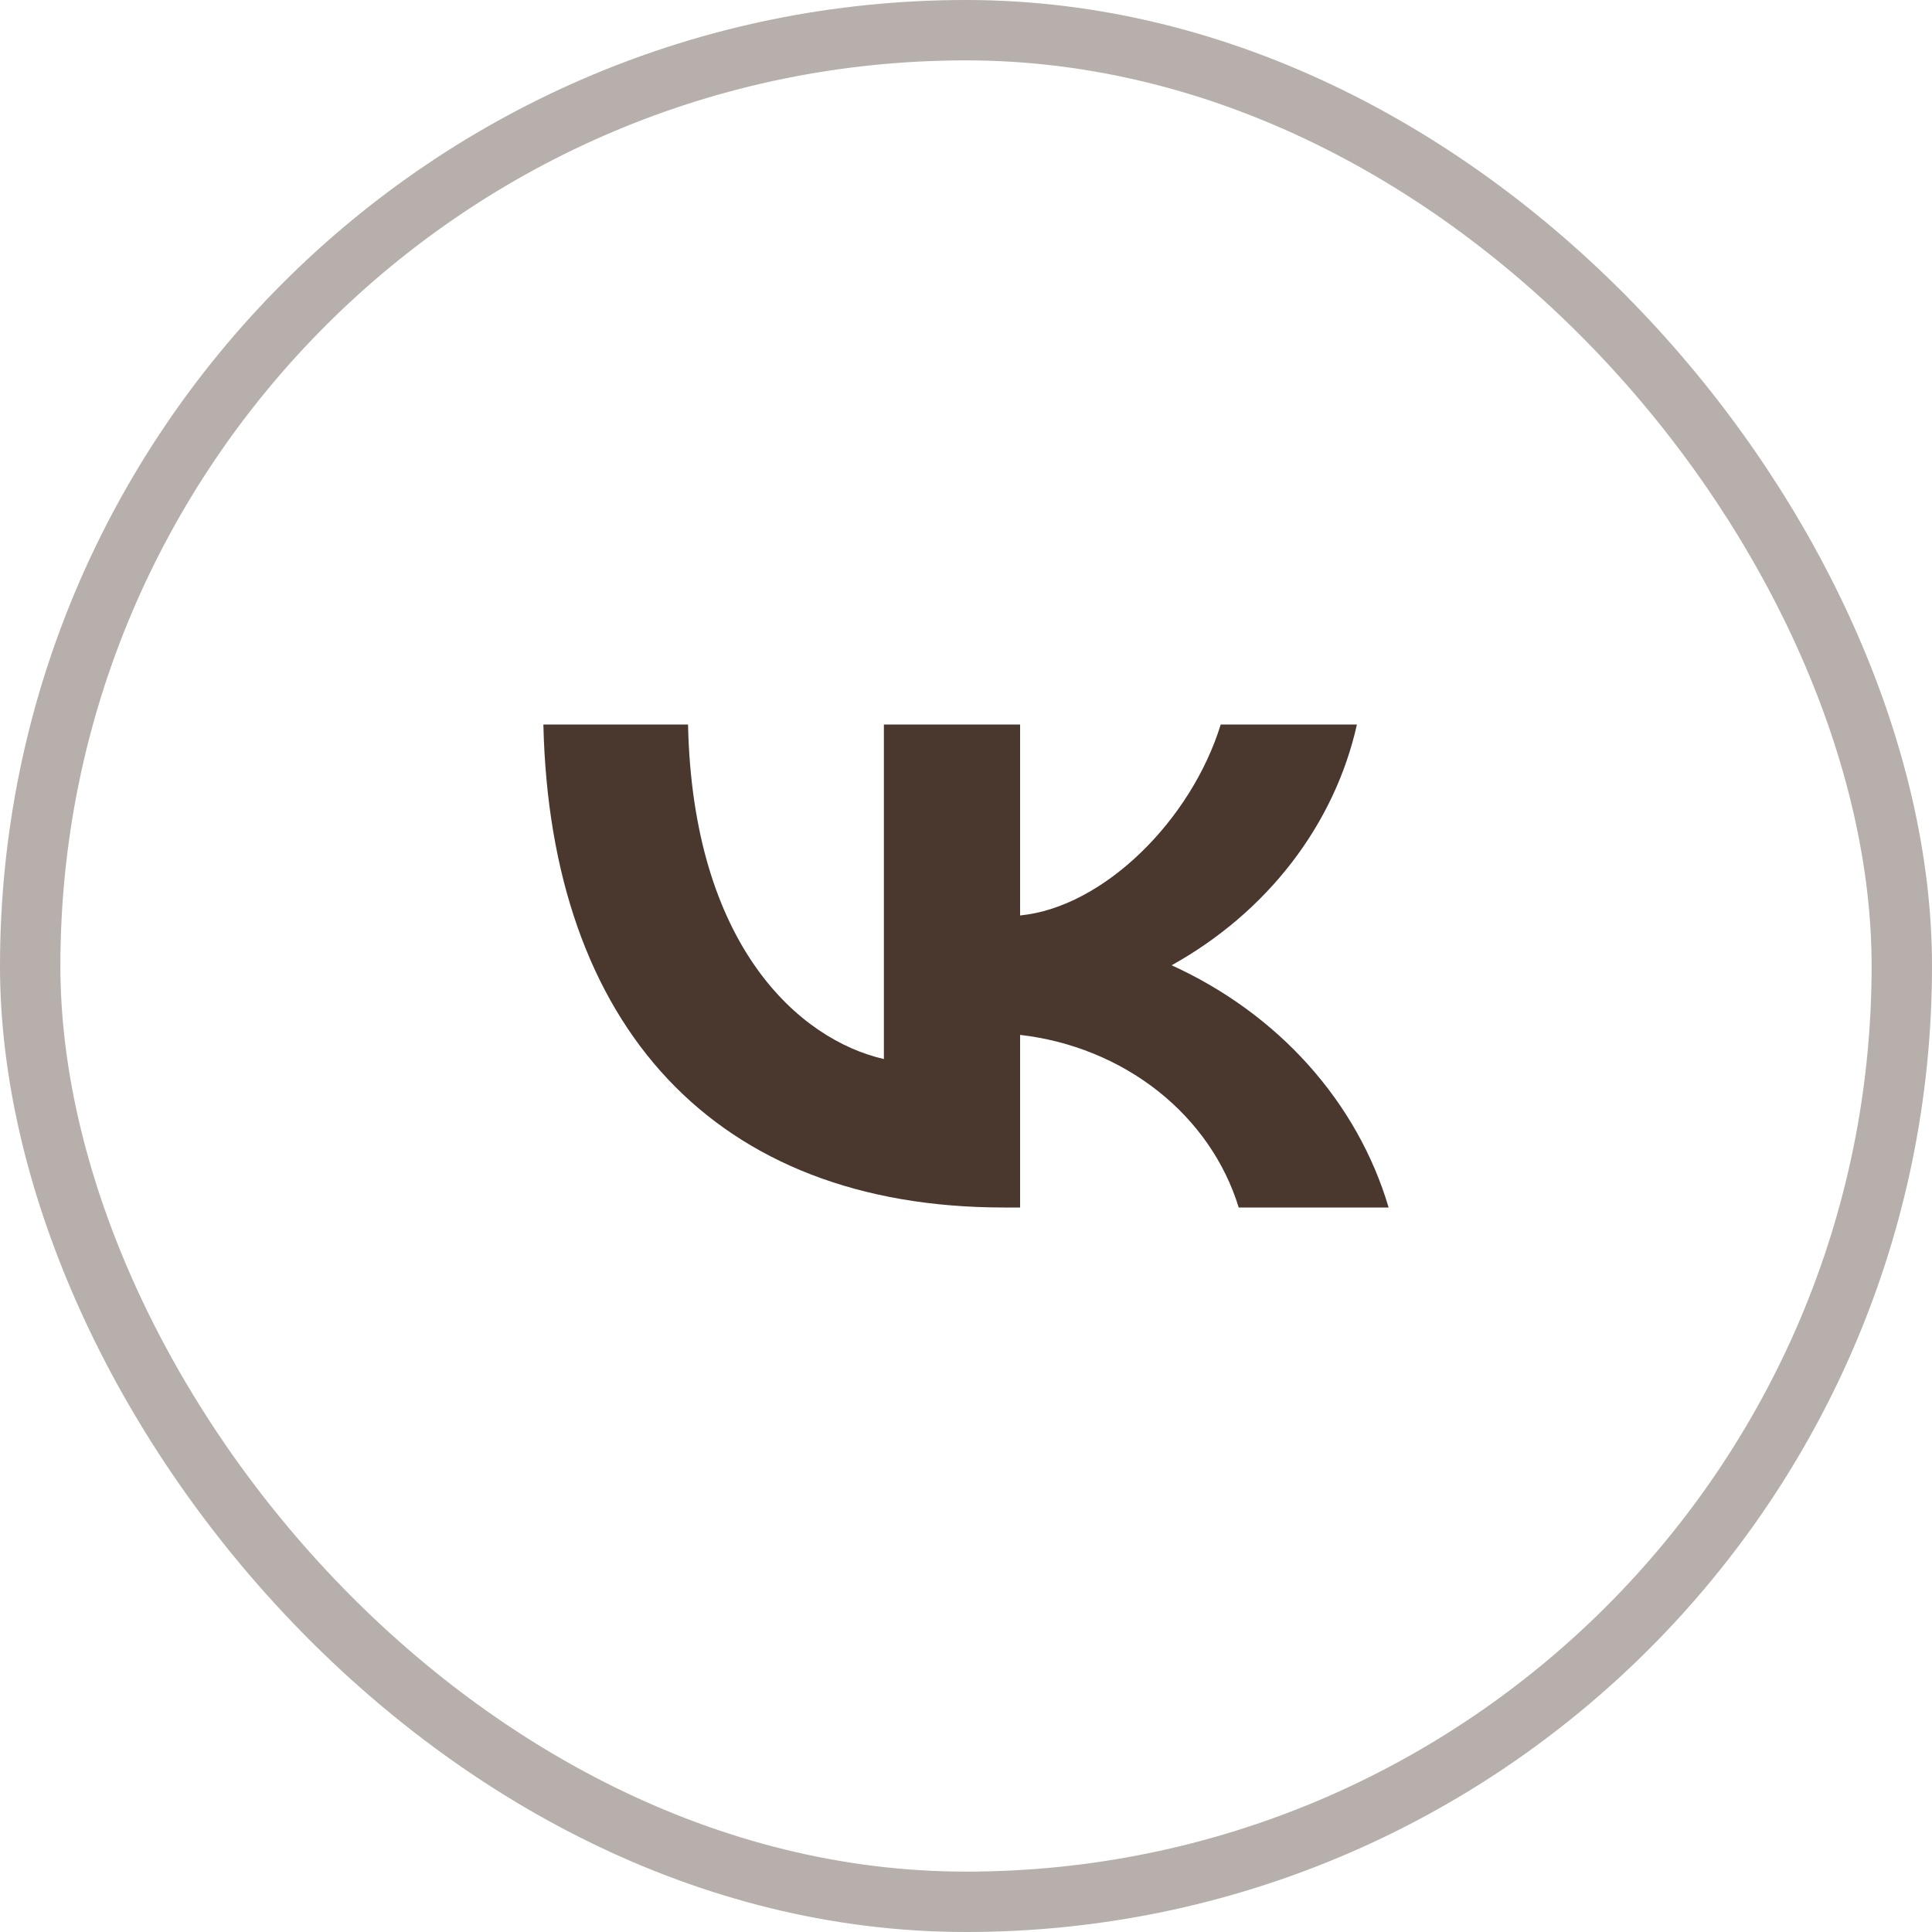
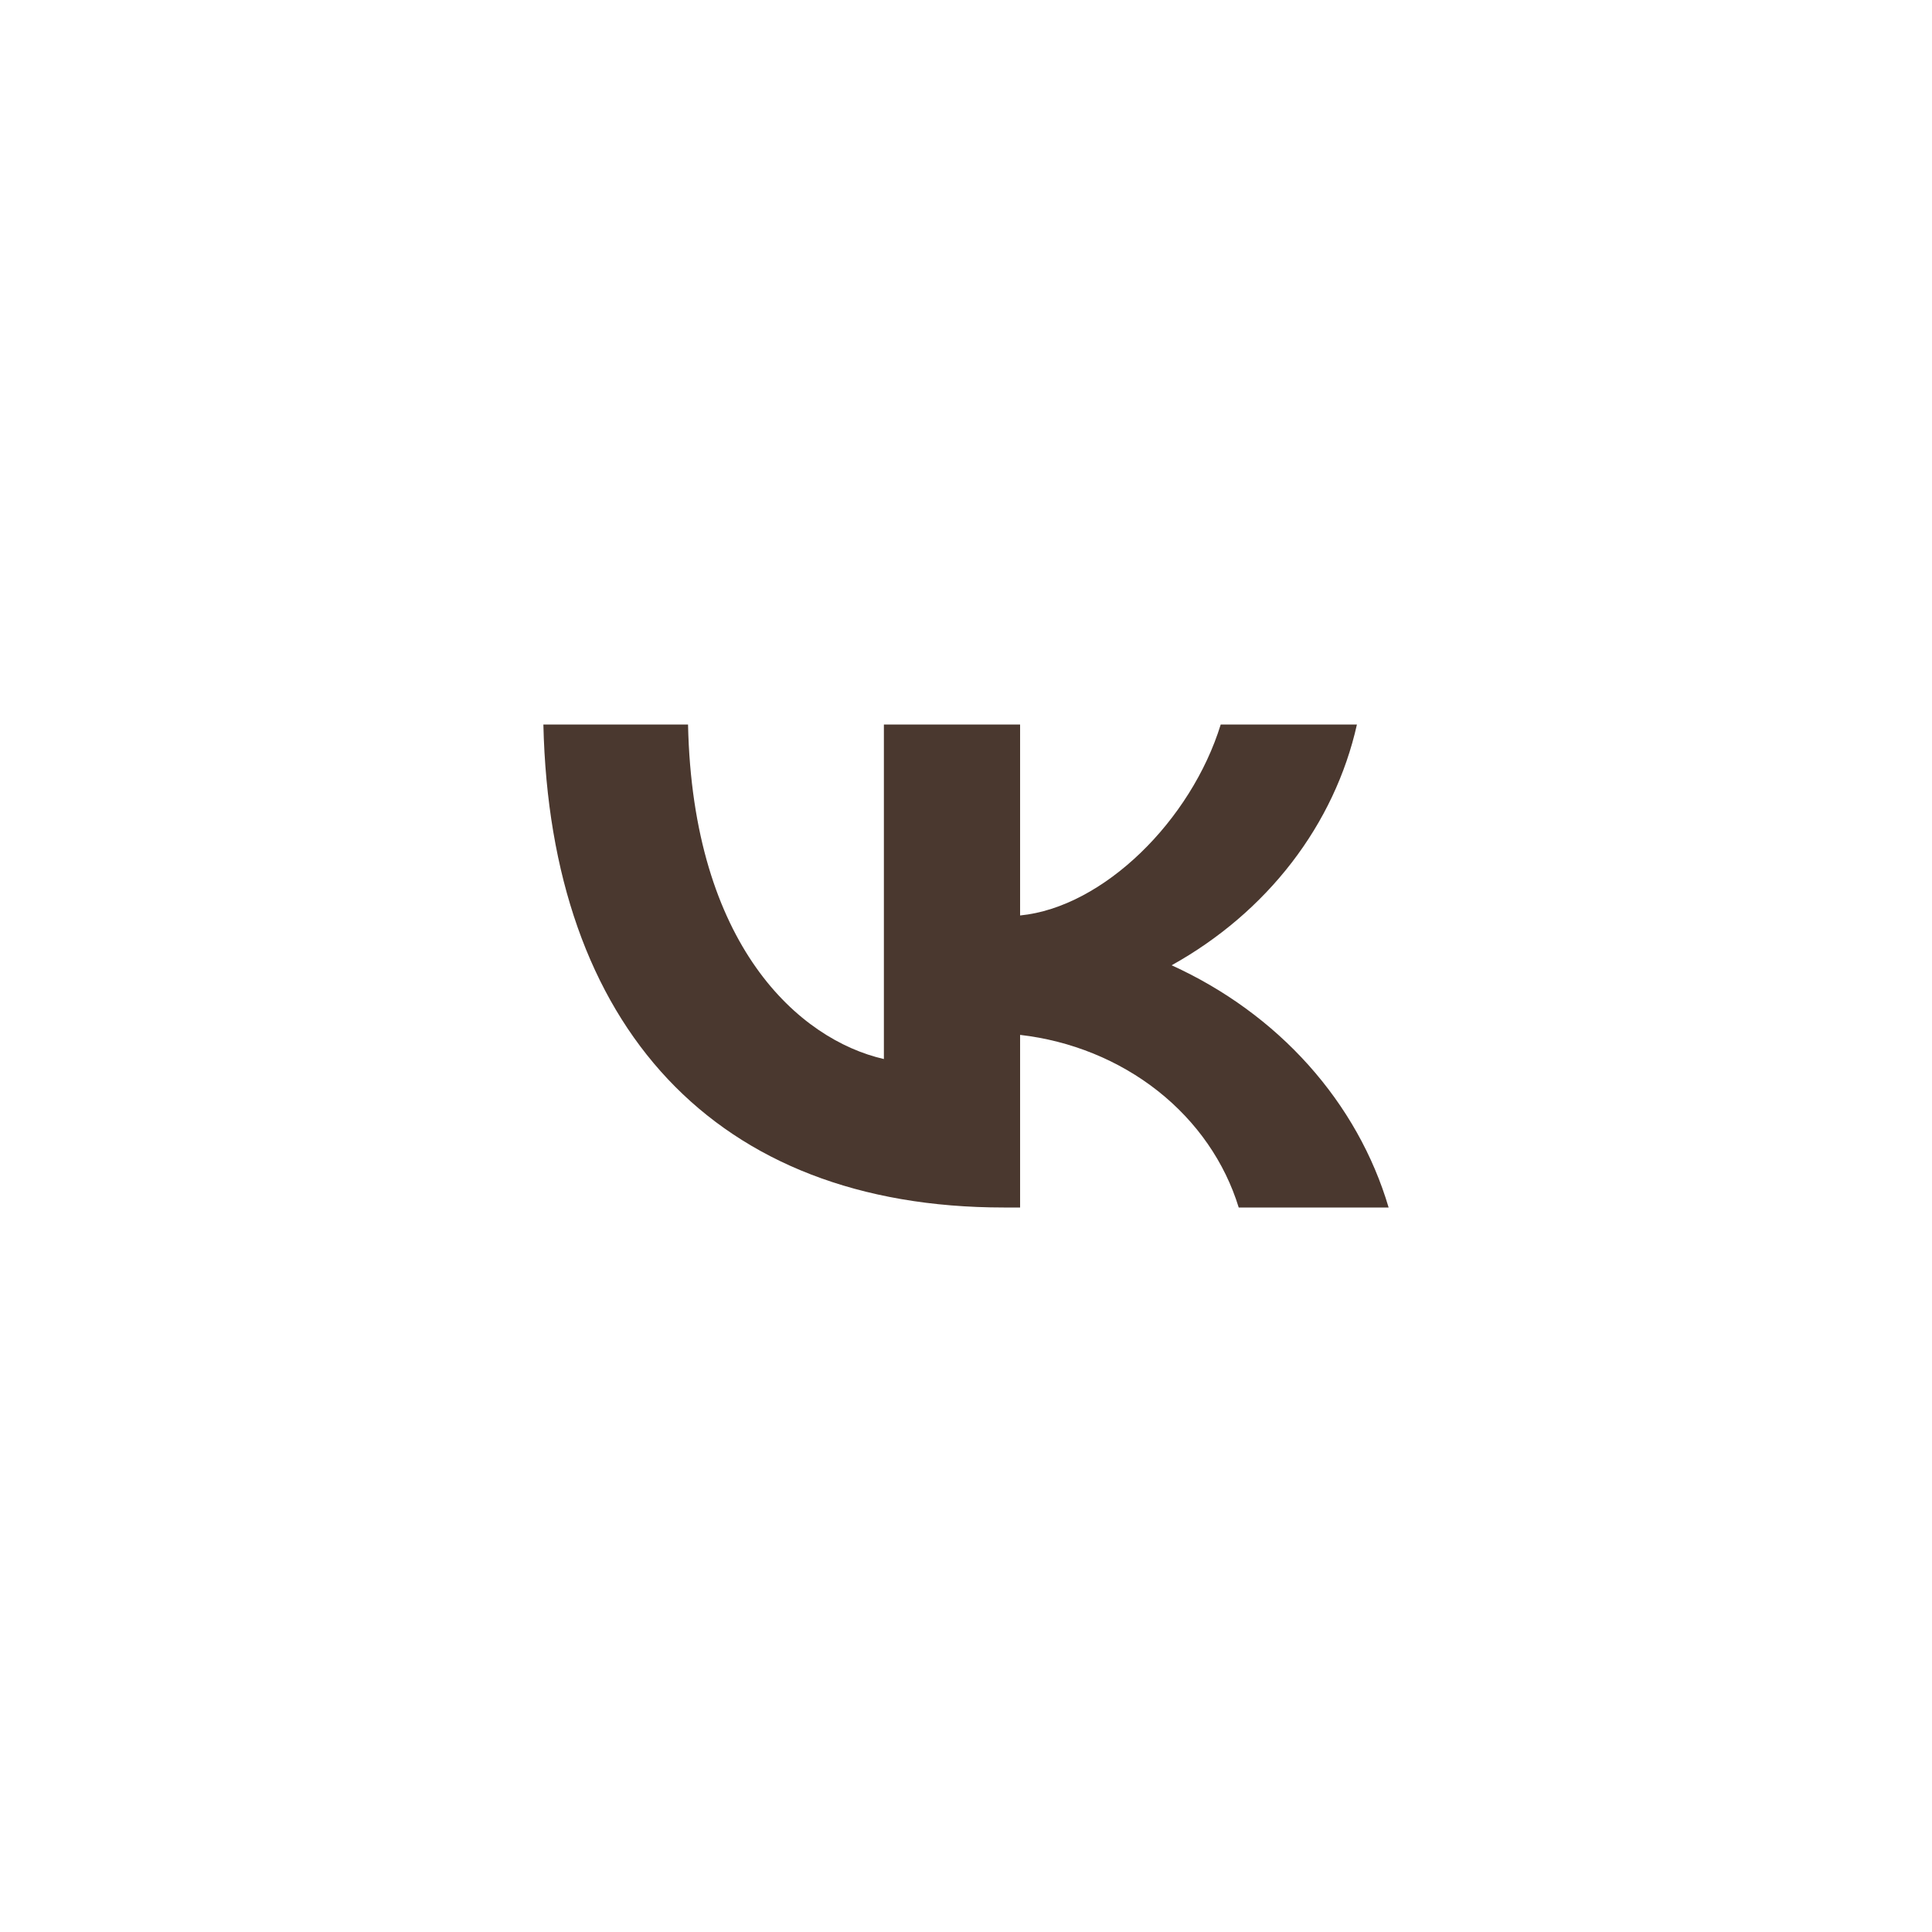
<svg xmlns="http://www.w3.org/2000/svg" width="32" height="32" viewBox="0 0 32 32" fill="none">
-   <rect x="0.5" y="0.5" width="31" height="31" rx="15.5" stroke="#4A382F" stroke-opacity="0.4" />
  <path d="M16.625 20C11.842 20 9.114 16.997 9 12H11.396C11.475 15.668 13.241 17.221 14.64 17.541V12H16.896V15.163C18.278 15.027 19.73 13.586 20.219 12H22.475C22.291 12.822 21.923 13.601 21.395 14.287C20.867 14.973 20.19 15.552 19.406 15.988C20.281 16.386 21.053 16.949 21.673 17.641C22.292 18.333 22.745 19.137 23 20H20.517C20.287 19.25 19.822 18.579 19.178 18.07C18.534 17.562 17.74 17.238 16.896 17.141V20H16.625V20Z" fill="#4A382F" />
</svg>